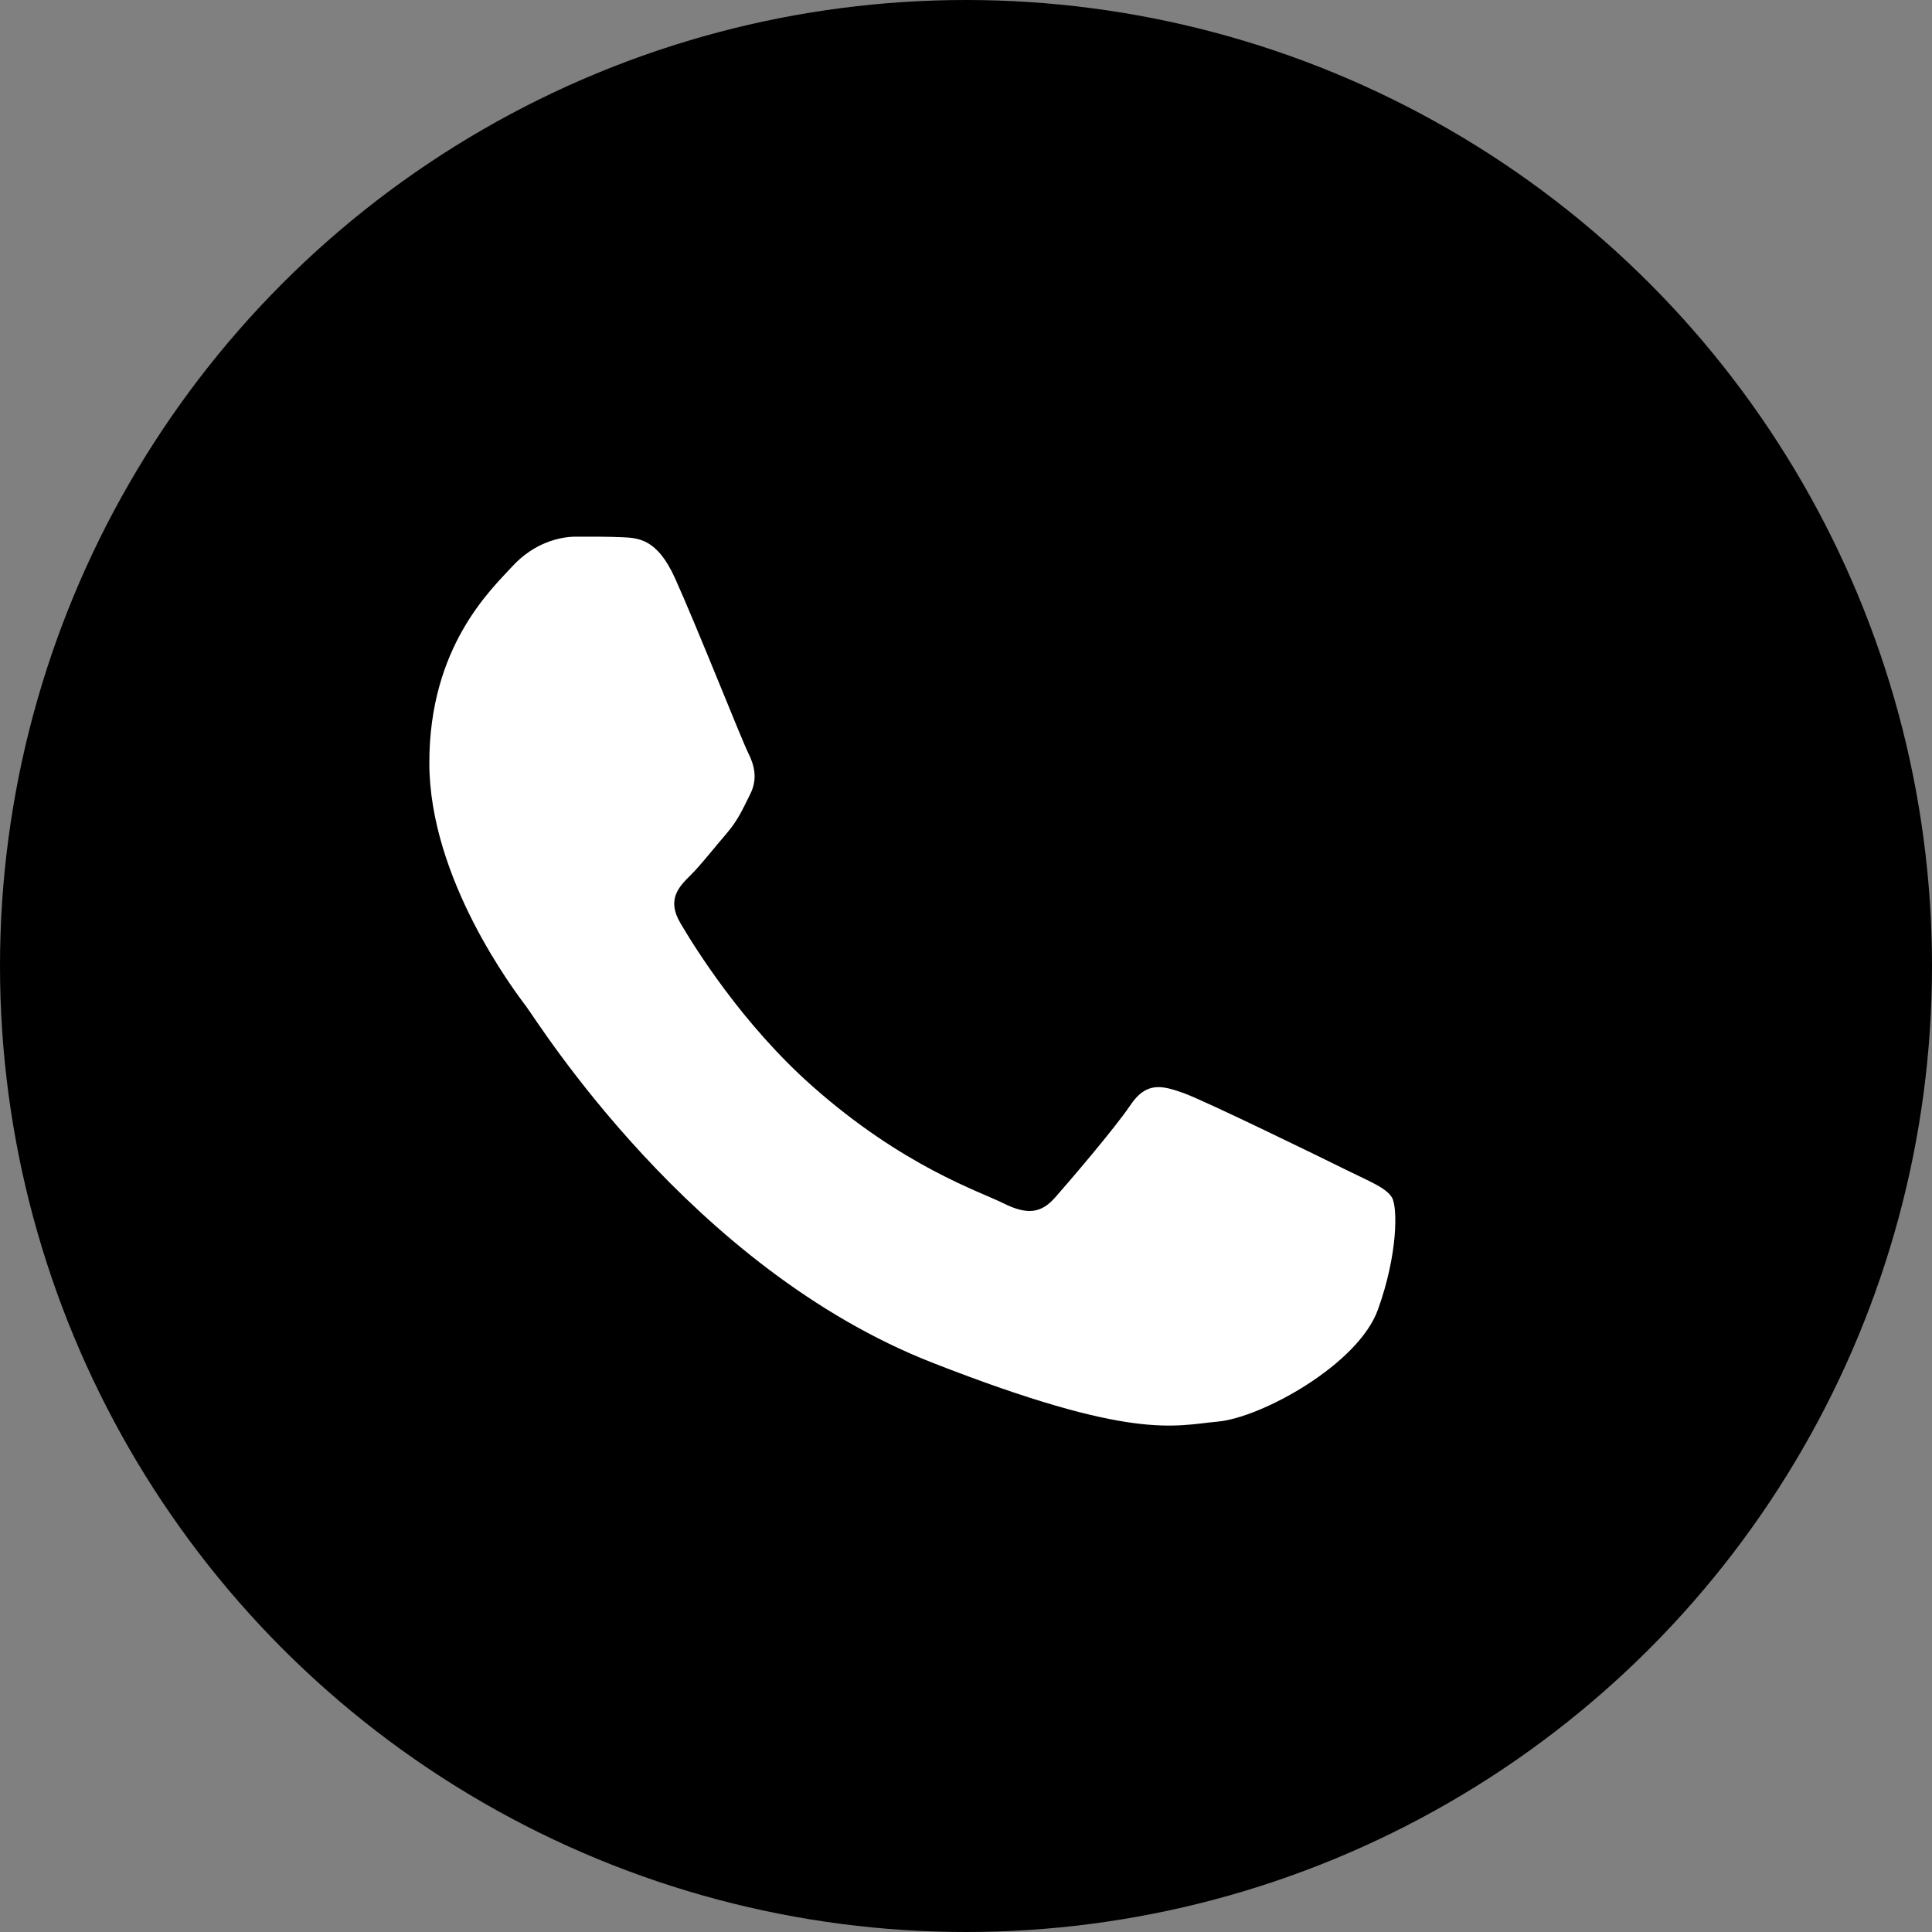
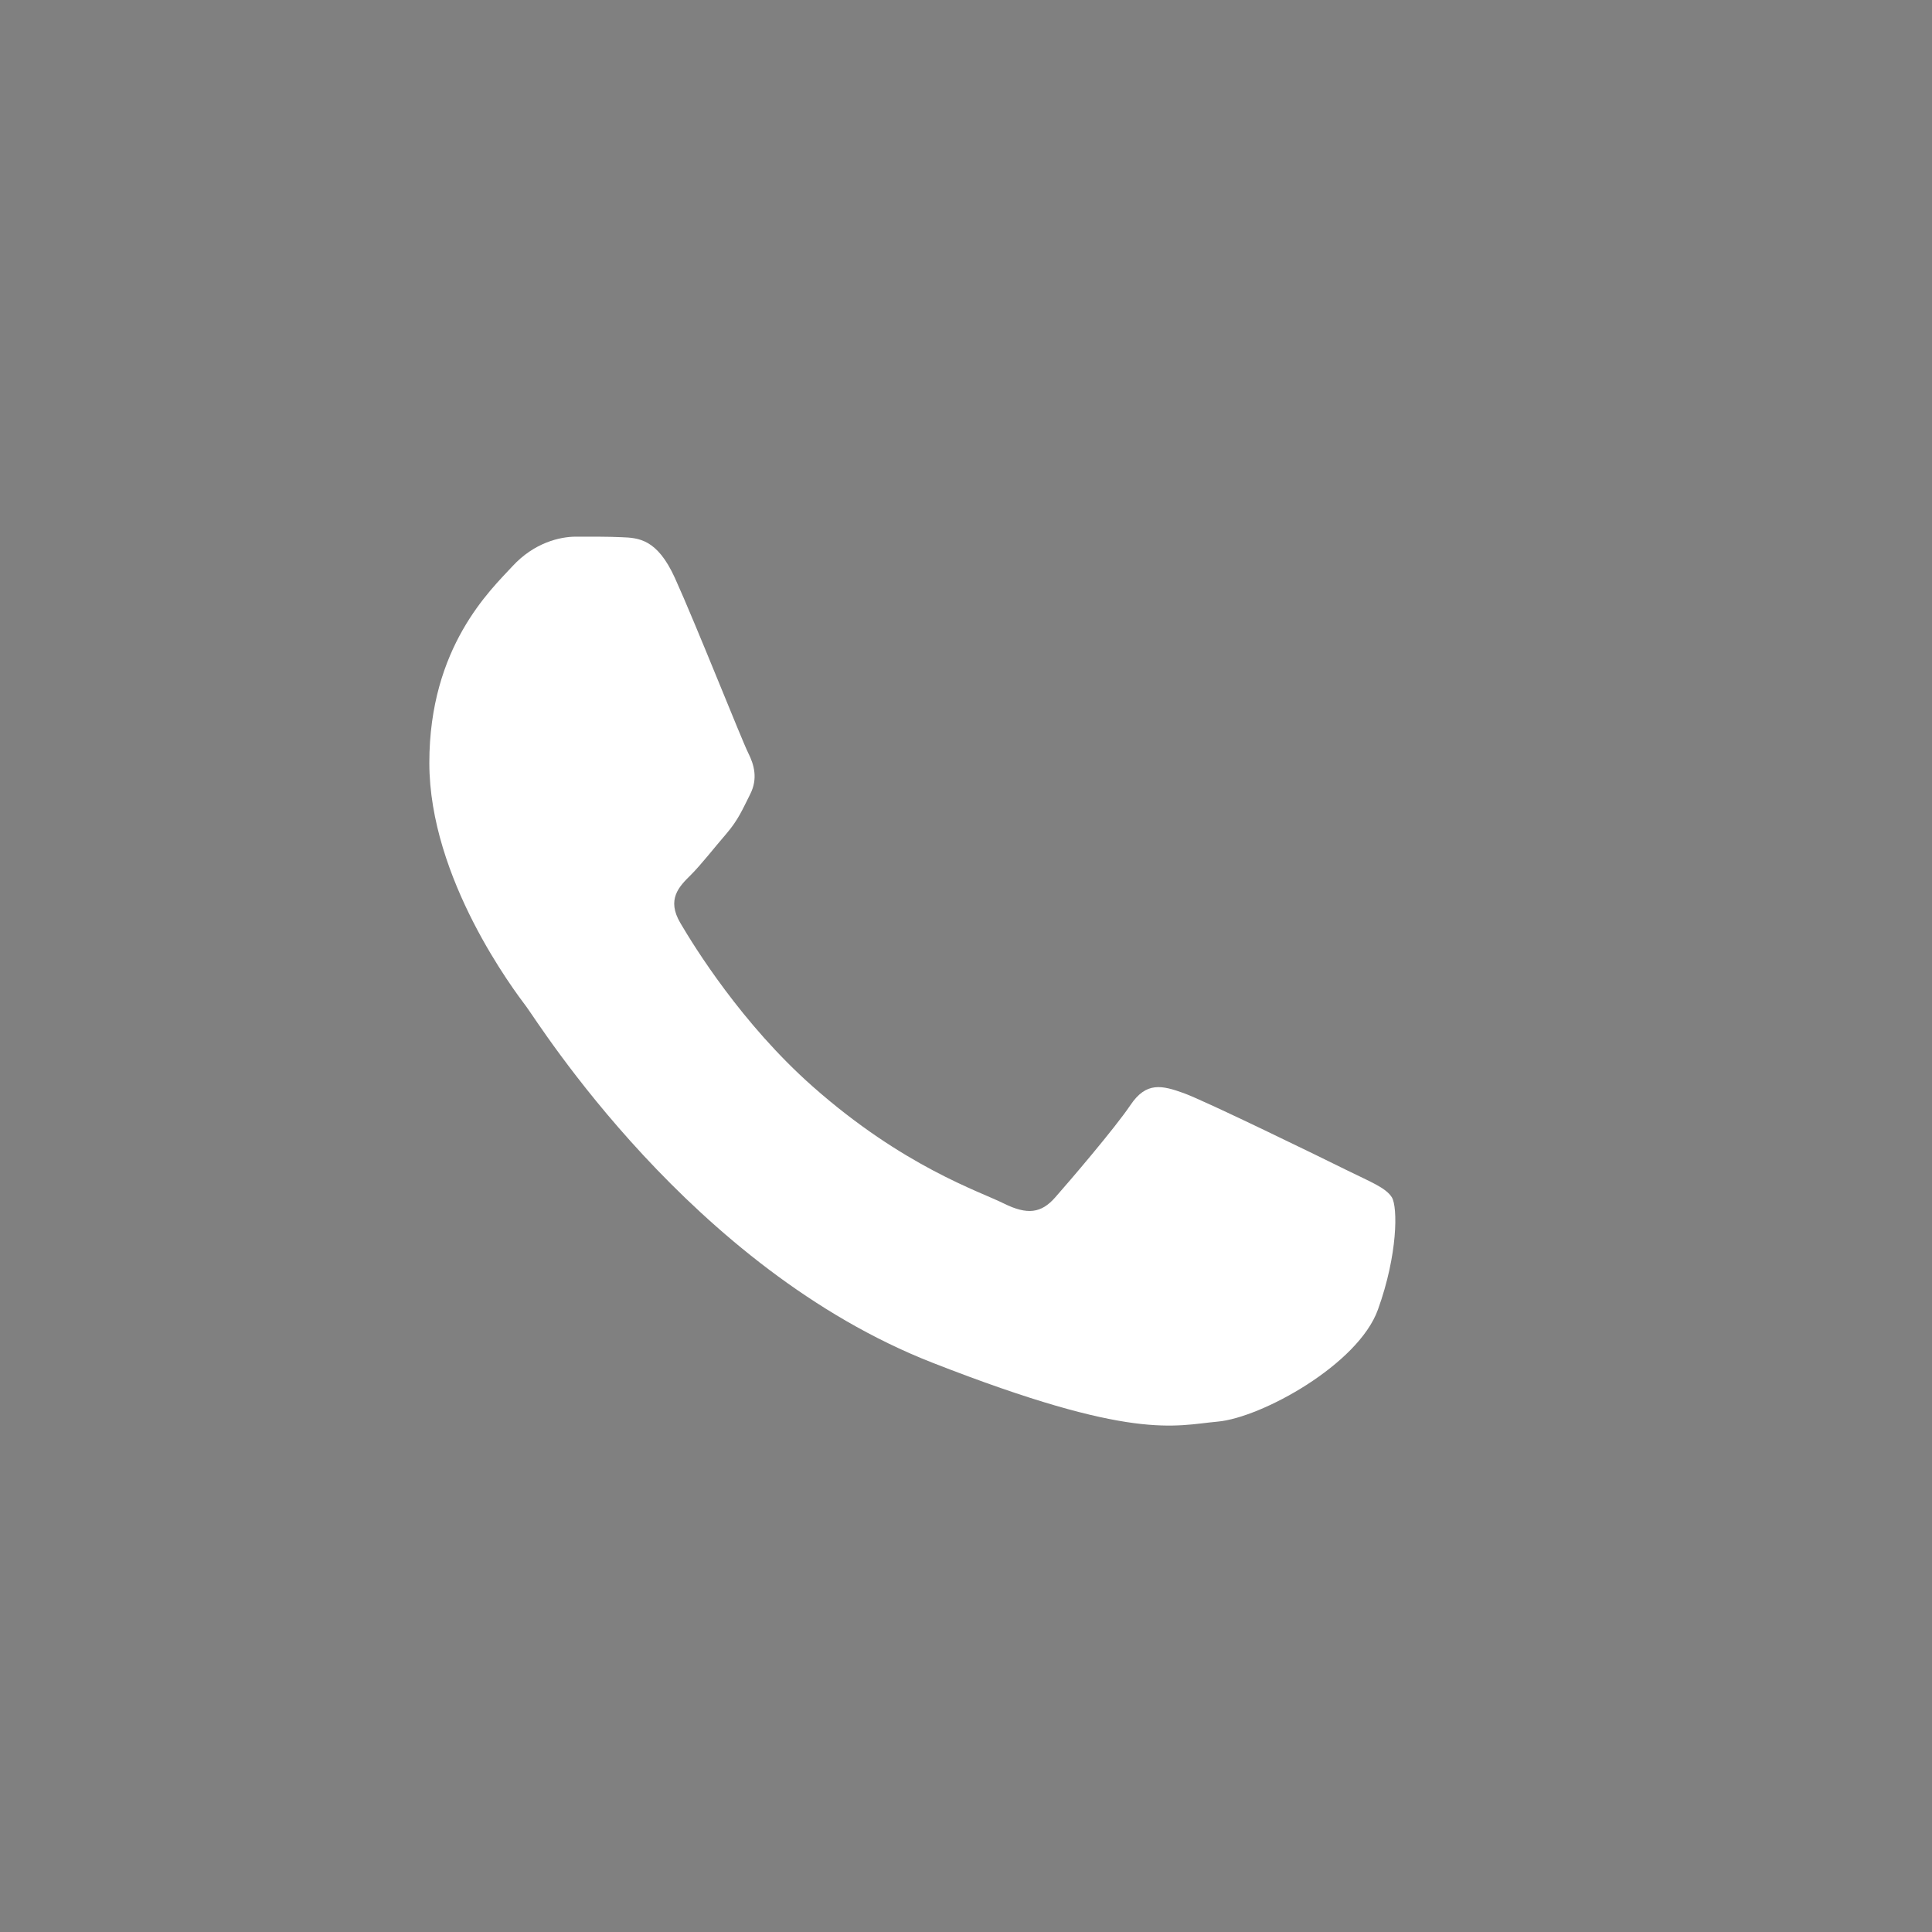
<svg xmlns="http://www.w3.org/2000/svg" width="18" height="18" viewBox="0 0 18 18" fill="none">
  <rect x="0" y="0" width="18" height="18" fill="#808080" stroke="none" />
-   <circle cx="9" cy="9" r="9" fill="black" />
  <path d="M6.288 5.385C6.122 5.019 5.948 5.011 5.79 5.005C5.661 4.999 5.513 5 5.365 5C5.218 5 4.978 5.055 4.775 5.275C4.572 5.495 4 6.026 4 7.107C4 8.188 4.794 9.233 4.904 9.379C5.015 9.526 6.436 11.815 8.687 12.696C10.557 13.428 10.938 13.282 11.344 13.245C11.75 13.209 12.654 12.714 12.838 12.201C13.023 11.688 13.023 11.248 12.968 11.156C12.912 11.065 12.765 11.01 12.543 10.9C12.322 10.79 11.233 10.259 11.03 10.185C10.827 10.112 10.68 10.075 10.532 10.296C10.384 10.515 9.96 11.01 9.831 11.156C9.702 11.303 9.573 11.322 9.351 11.212C9.13 11.101 8.416 10.87 7.57 10.121C6.912 9.539 6.468 8.82 6.339 8.6C6.209 8.38 6.325 8.261 6.436 8.152C6.535 8.053 6.657 7.895 6.768 7.767C6.878 7.638 6.915 7.547 6.989 7.4C7.063 7.254 7.026 7.125 6.971 7.015C6.915 6.906 6.485 5.819 6.288 5.385Z" fill="white" />
</svg>